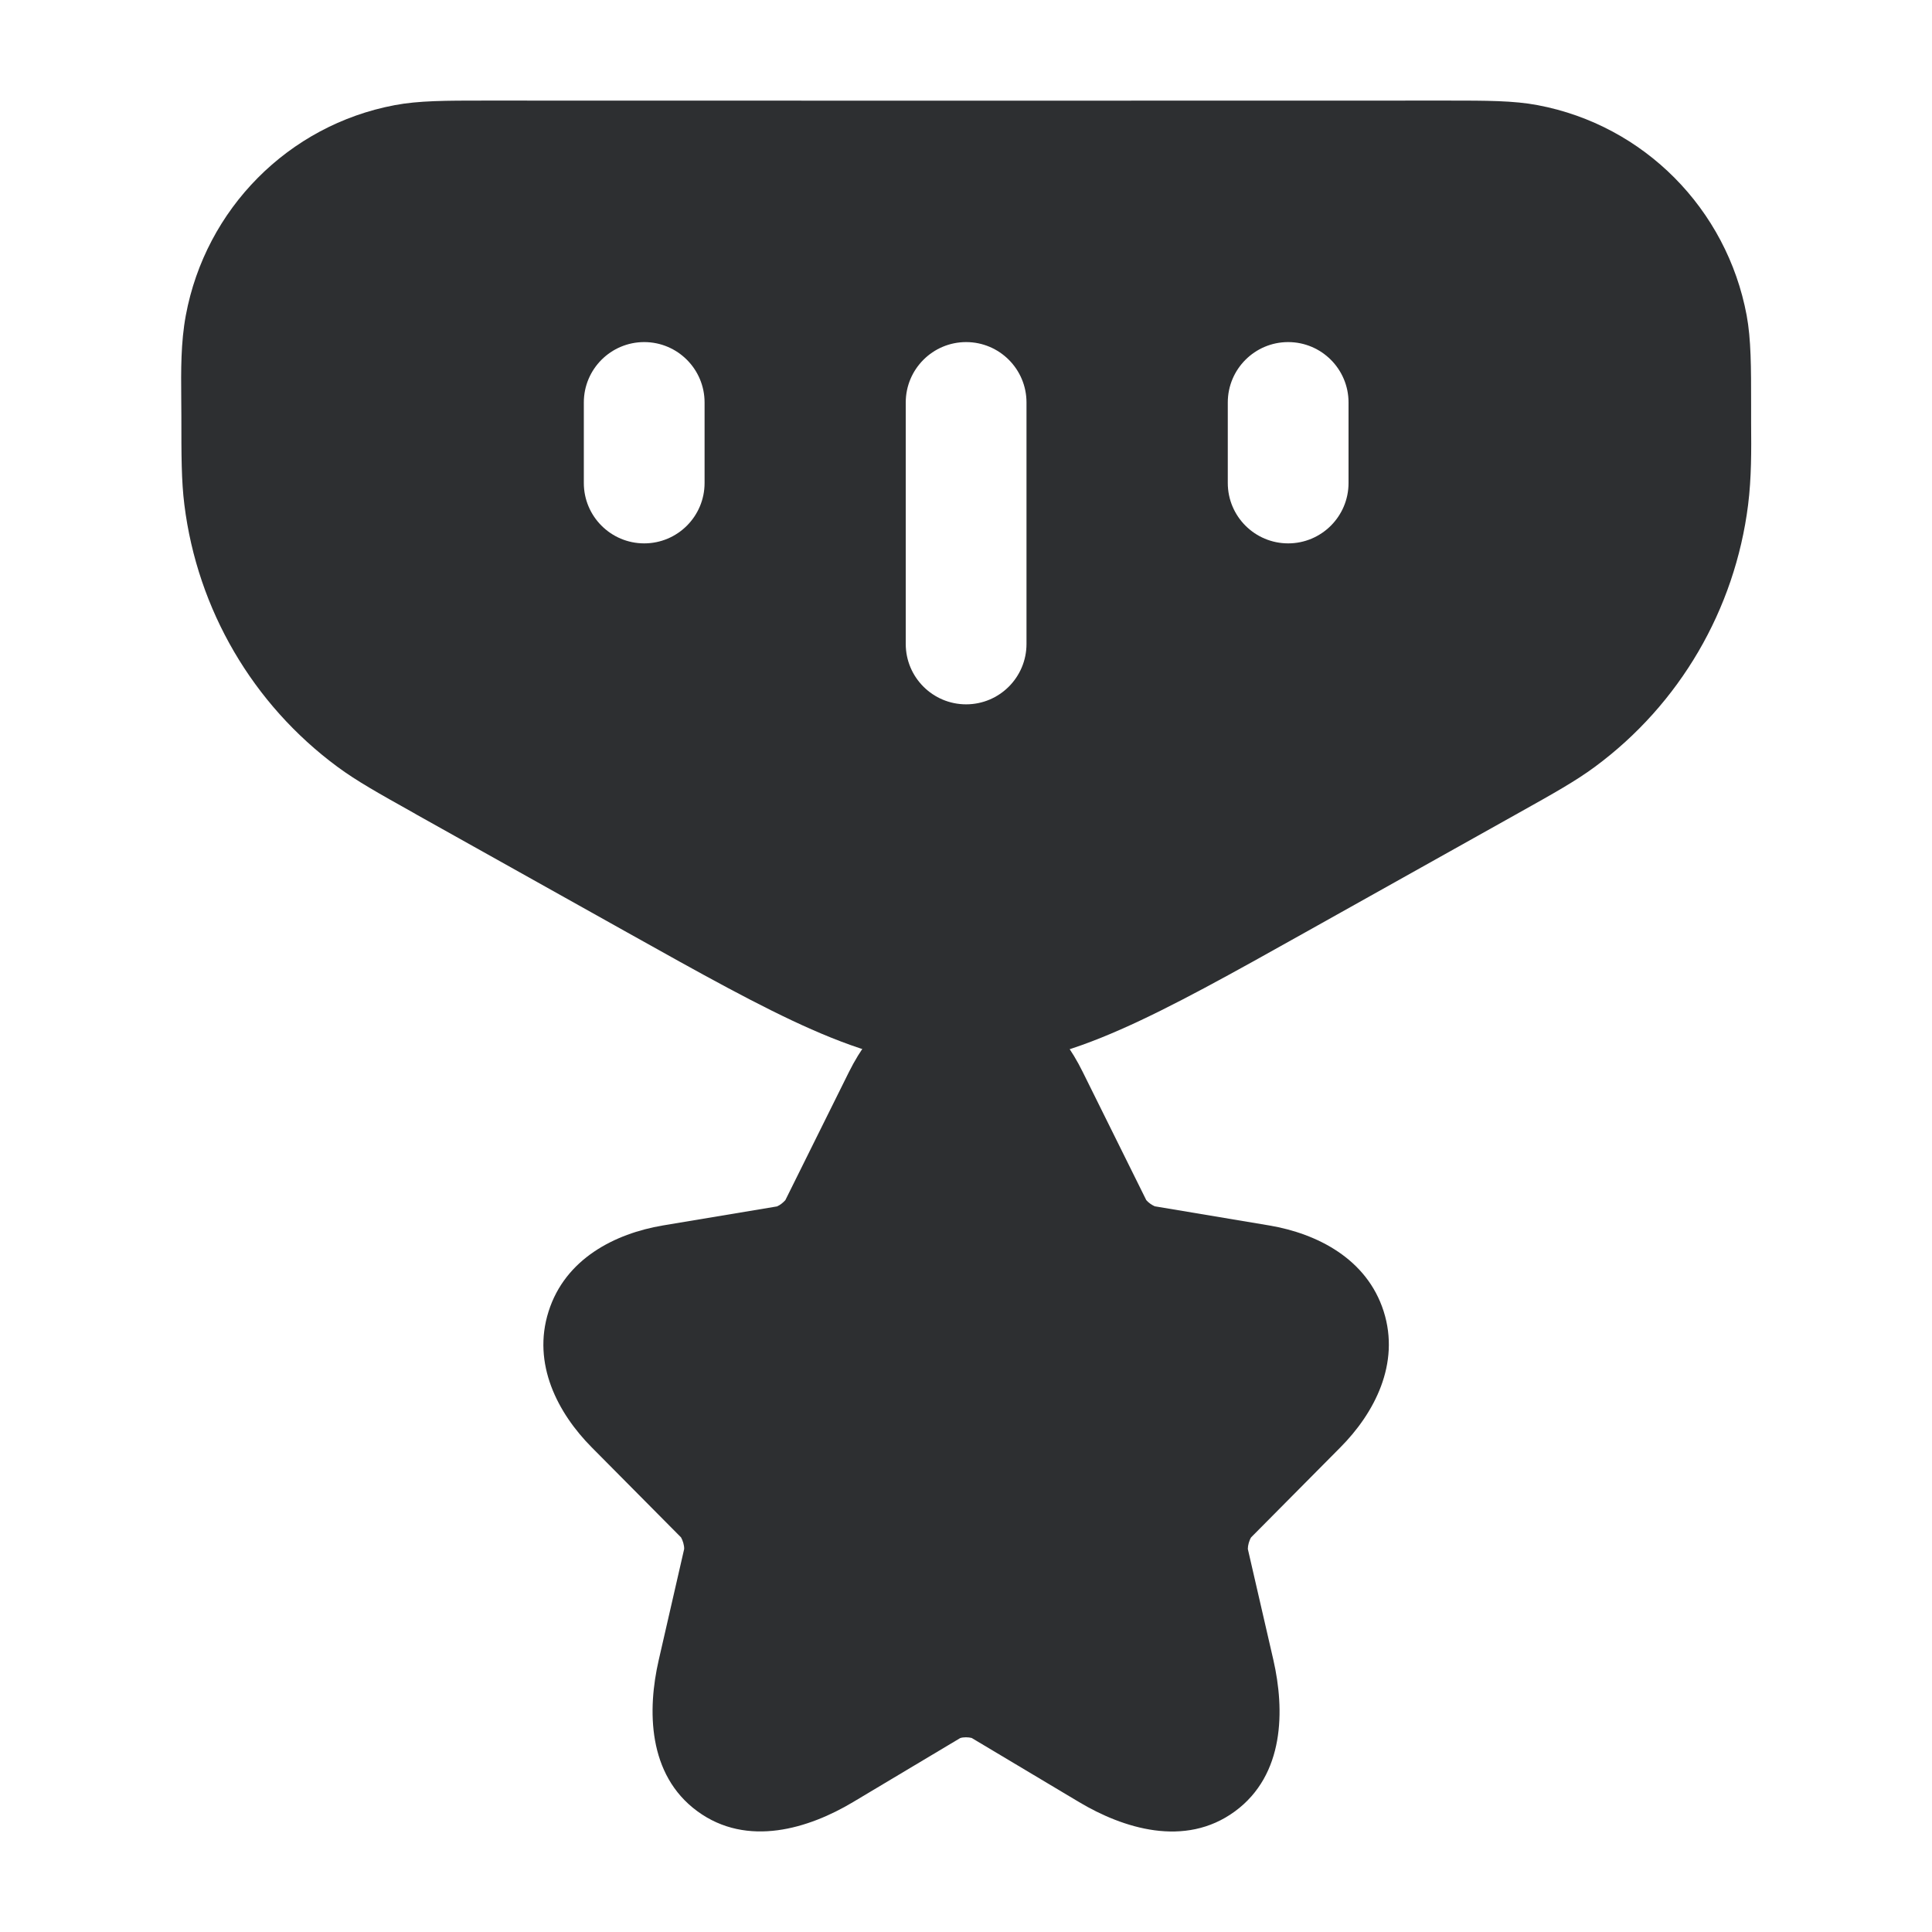
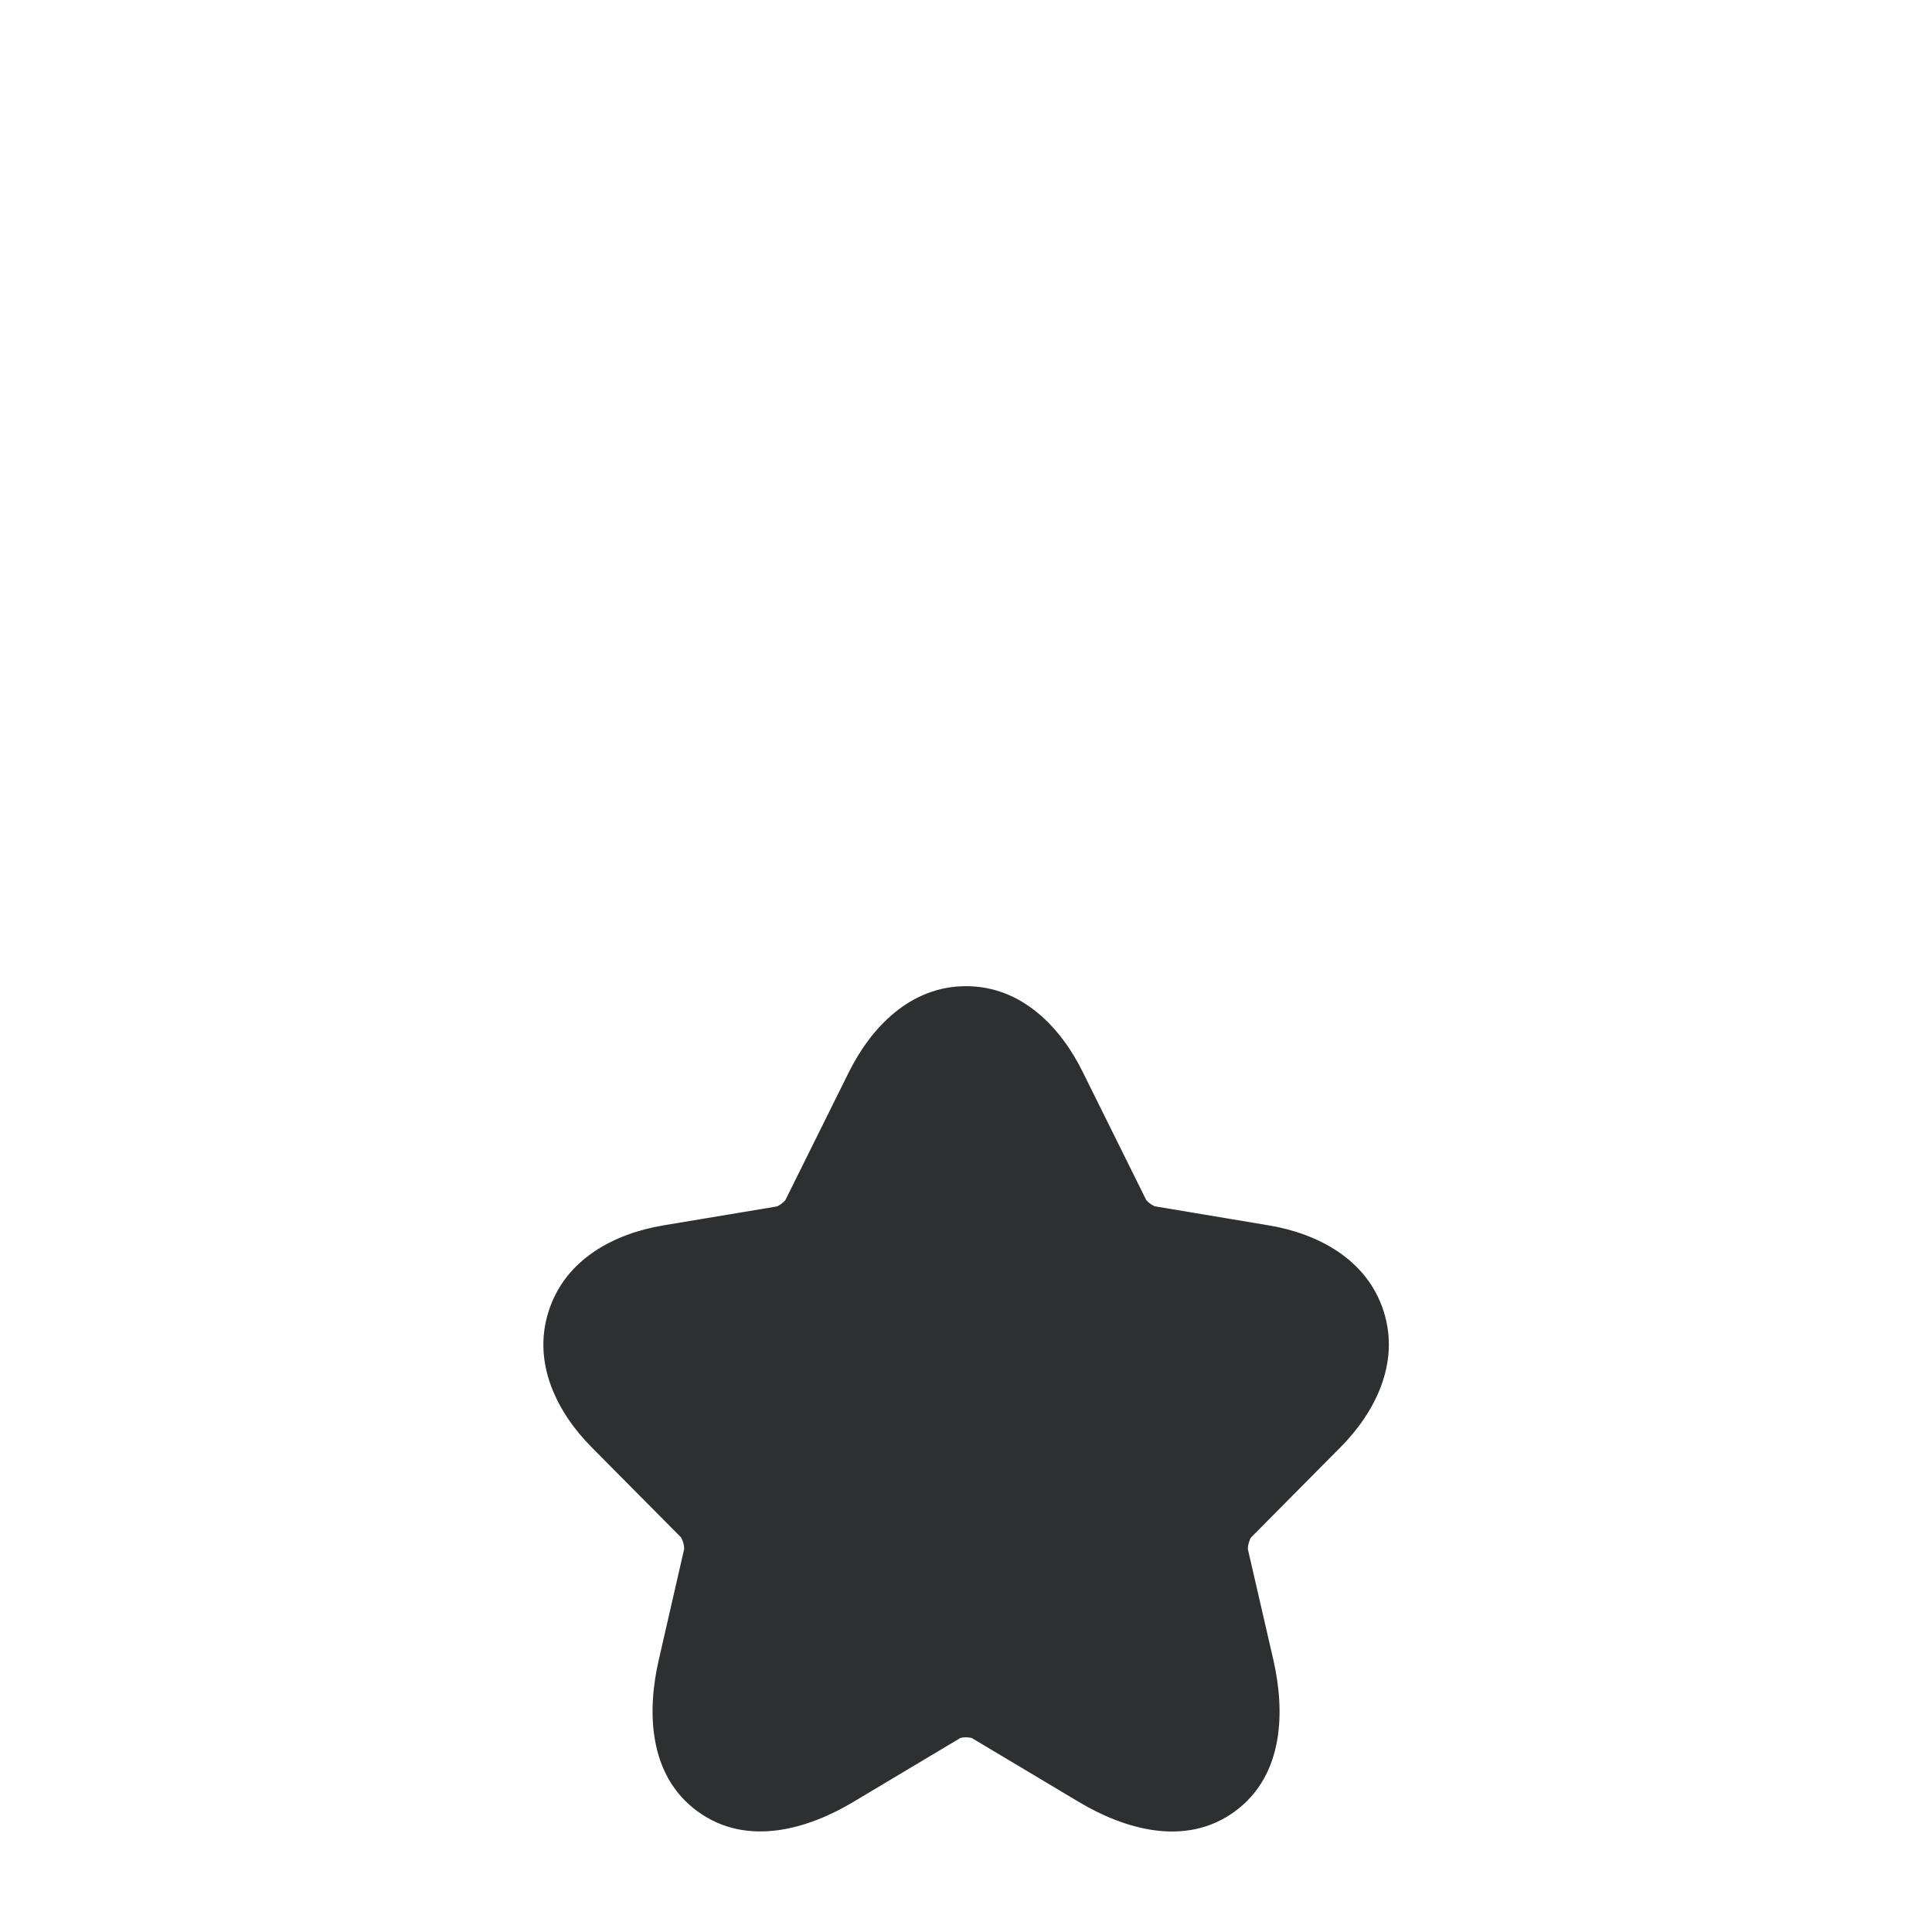
<svg xmlns="http://www.w3.org/2000/svg" width="16" height="16" viewBox="0 0 16 16" fill="none">
  <path d="M8 8.167C8.469 8.167 8.79 8.518 8.967 8.878L9.493 9.939C9.512 9.961 9.537 9.978 9.563 9.99L10.513 10.149C10.907 10.216 11.32 10.424 11.459 10.86C11.597 11.294 11.382 11.704 11.099 11.988L10.361 12.732C10.345 12.758 10.334 12.798 10.334 12.828L10.546 13.749C10.639 14.158 10.641 14.697 10.227 15.001C9.811 15.306 9.297 15.139 8.938 14.925L8.047 14.393C8.02 14.386 7.979 14.385 7.952 14.394L7.063 14.925C6.703 15.14 6.19 15.305 5.774 14.999C5.362 14.696 5.361 14.158 5.455 13.749L5.666 12.828C5.667 12.798 5.655 12.758 5.64 12.732L4.901 11.987C4.619 11.703 4.405 11.295 4.543 10.861C4.681 10.424 5.093 10.216 5.488 10.149L6.435 9.991C6.462 9.979 6.485 9.96 6.504 9.939L7.031 8.877C7.21 8.518 7.532 8.167 8 8.167Z" fill="#2D2F31" />
-   <path fill-rule="evenodd" clip-rule="evenodd" d="M12.735 0.871C12.536 0.833 12.309 0.833 11.993 0.833C9.332 0.834 6.671 0.834 4.011 0.833C3.695 0.833 3.467 0.833 3.268 0.871C2.388 1.037 1.703 1.73 1.539 2.611C1.497 2.836 1.499 3.068 1.501 3.297C1.501 3.346 1.502 3.395 1.502 3.443C1.502 3.772 1.502 3.982 1.527 4.181C1.635 5.048 2.093 5.832 2.794 6.35C2.955 6.469 3.138 6.571 3.422 6.73L3.453 6.748L5.189 7.719C5.804 8.063 6.296 8.338 6.721 8.525C7.161 8.719 7.563 8.833 8.002 8.833C8.441 8.833 8.843 8.719 9.282 8.525C9.707 8.338 10.2 8.063 10.814 7.719L12.581 6.73C12.865 6.571 13.048 6.469 13.209 6.35C13.91 5.832 14.368 5.048 14.477 4.181C14.505 3.957 14.504 3.73 14.502 3.504C14.502 3.455 14.502 3.406 14.502 3.358C14.502 3.039 14.502 2.811 14.465 2.611C14.3 1.73 13.615 1.037 12.735 0.871ZM5.835 3.333C5.835 3.057 5.611 2.833 5.335 2.833C5.059 2.833 4.835 3.057 4.835 3.333V4C4.835 4.276 5.059 4.5 5.335 4.5C5.611 4.5 5.835 4.276 5.835 4V3.333ZM8.501 3.333C8.501 3.057 8.277 2.833 8.001 2.833C7.725 2.833 7.501 3.057 7.501 3.333V5.333C7.501 5.609 7.725 5.833 8.001 5.833C8.277 5.833 8.501 5.609 8.501 5.333V3.333ZM11.168 3.333C11.168 3.057 10.944 2.833 10.668 2.833C10.392 2.833 10.168 3.057 10.168 3.333V4C10.168 4.276 10.392 4.5 10.668 4.5C10.944 4.5 11.168 4.276 11.168 4V3.333Z" fill="#2D2F31" />
</svg>